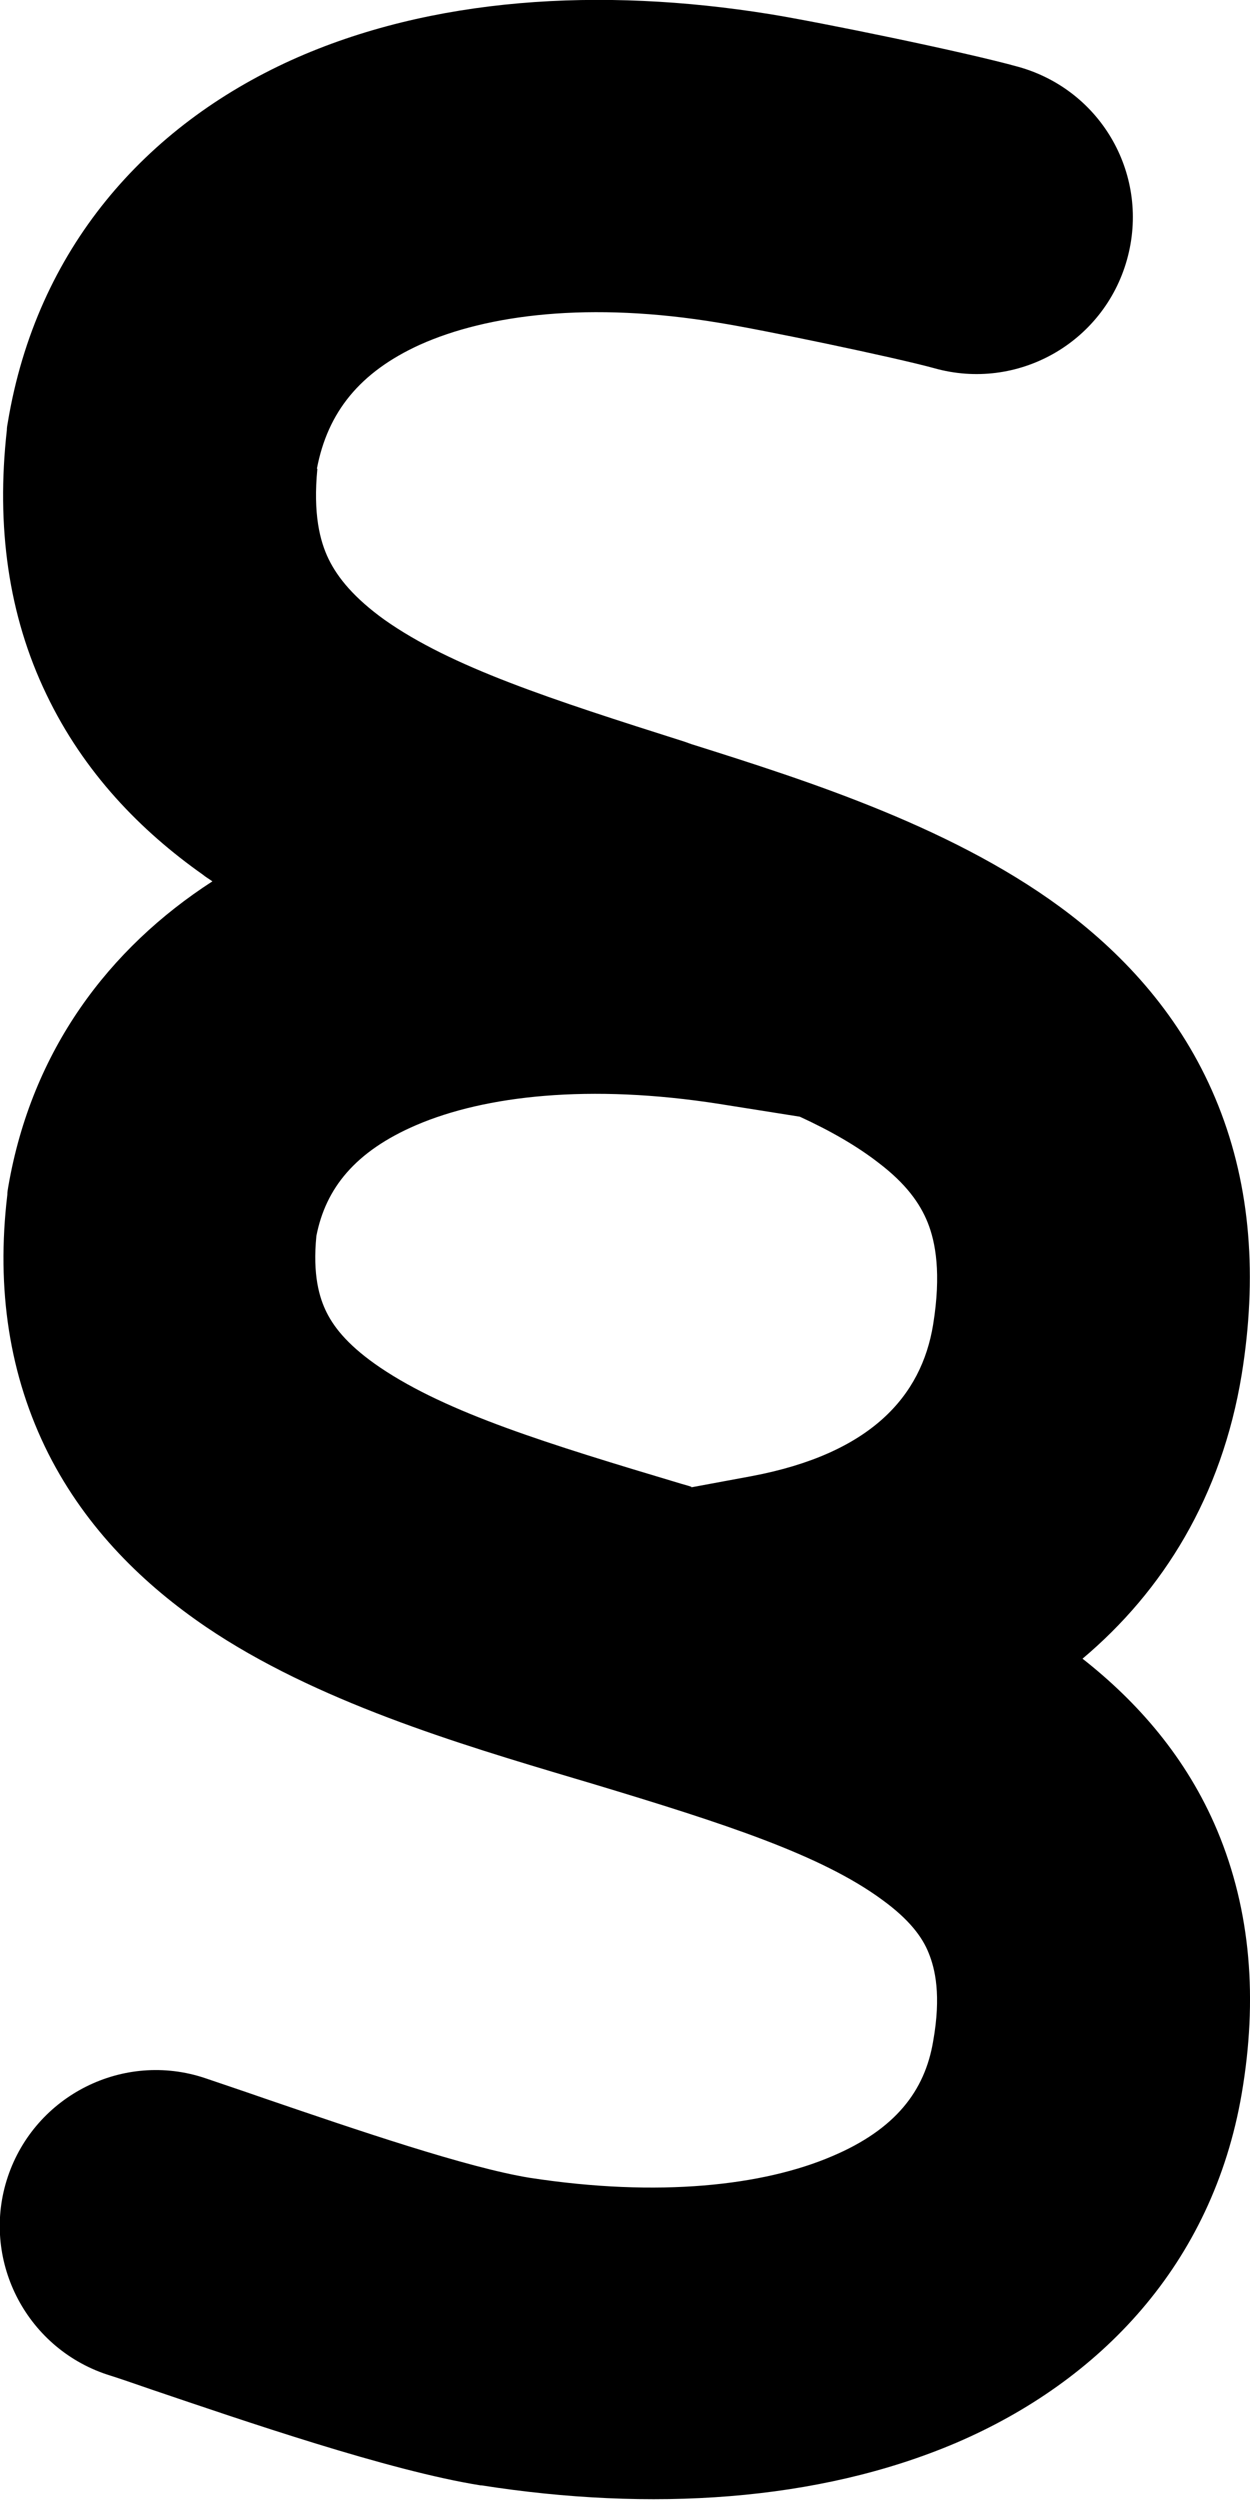
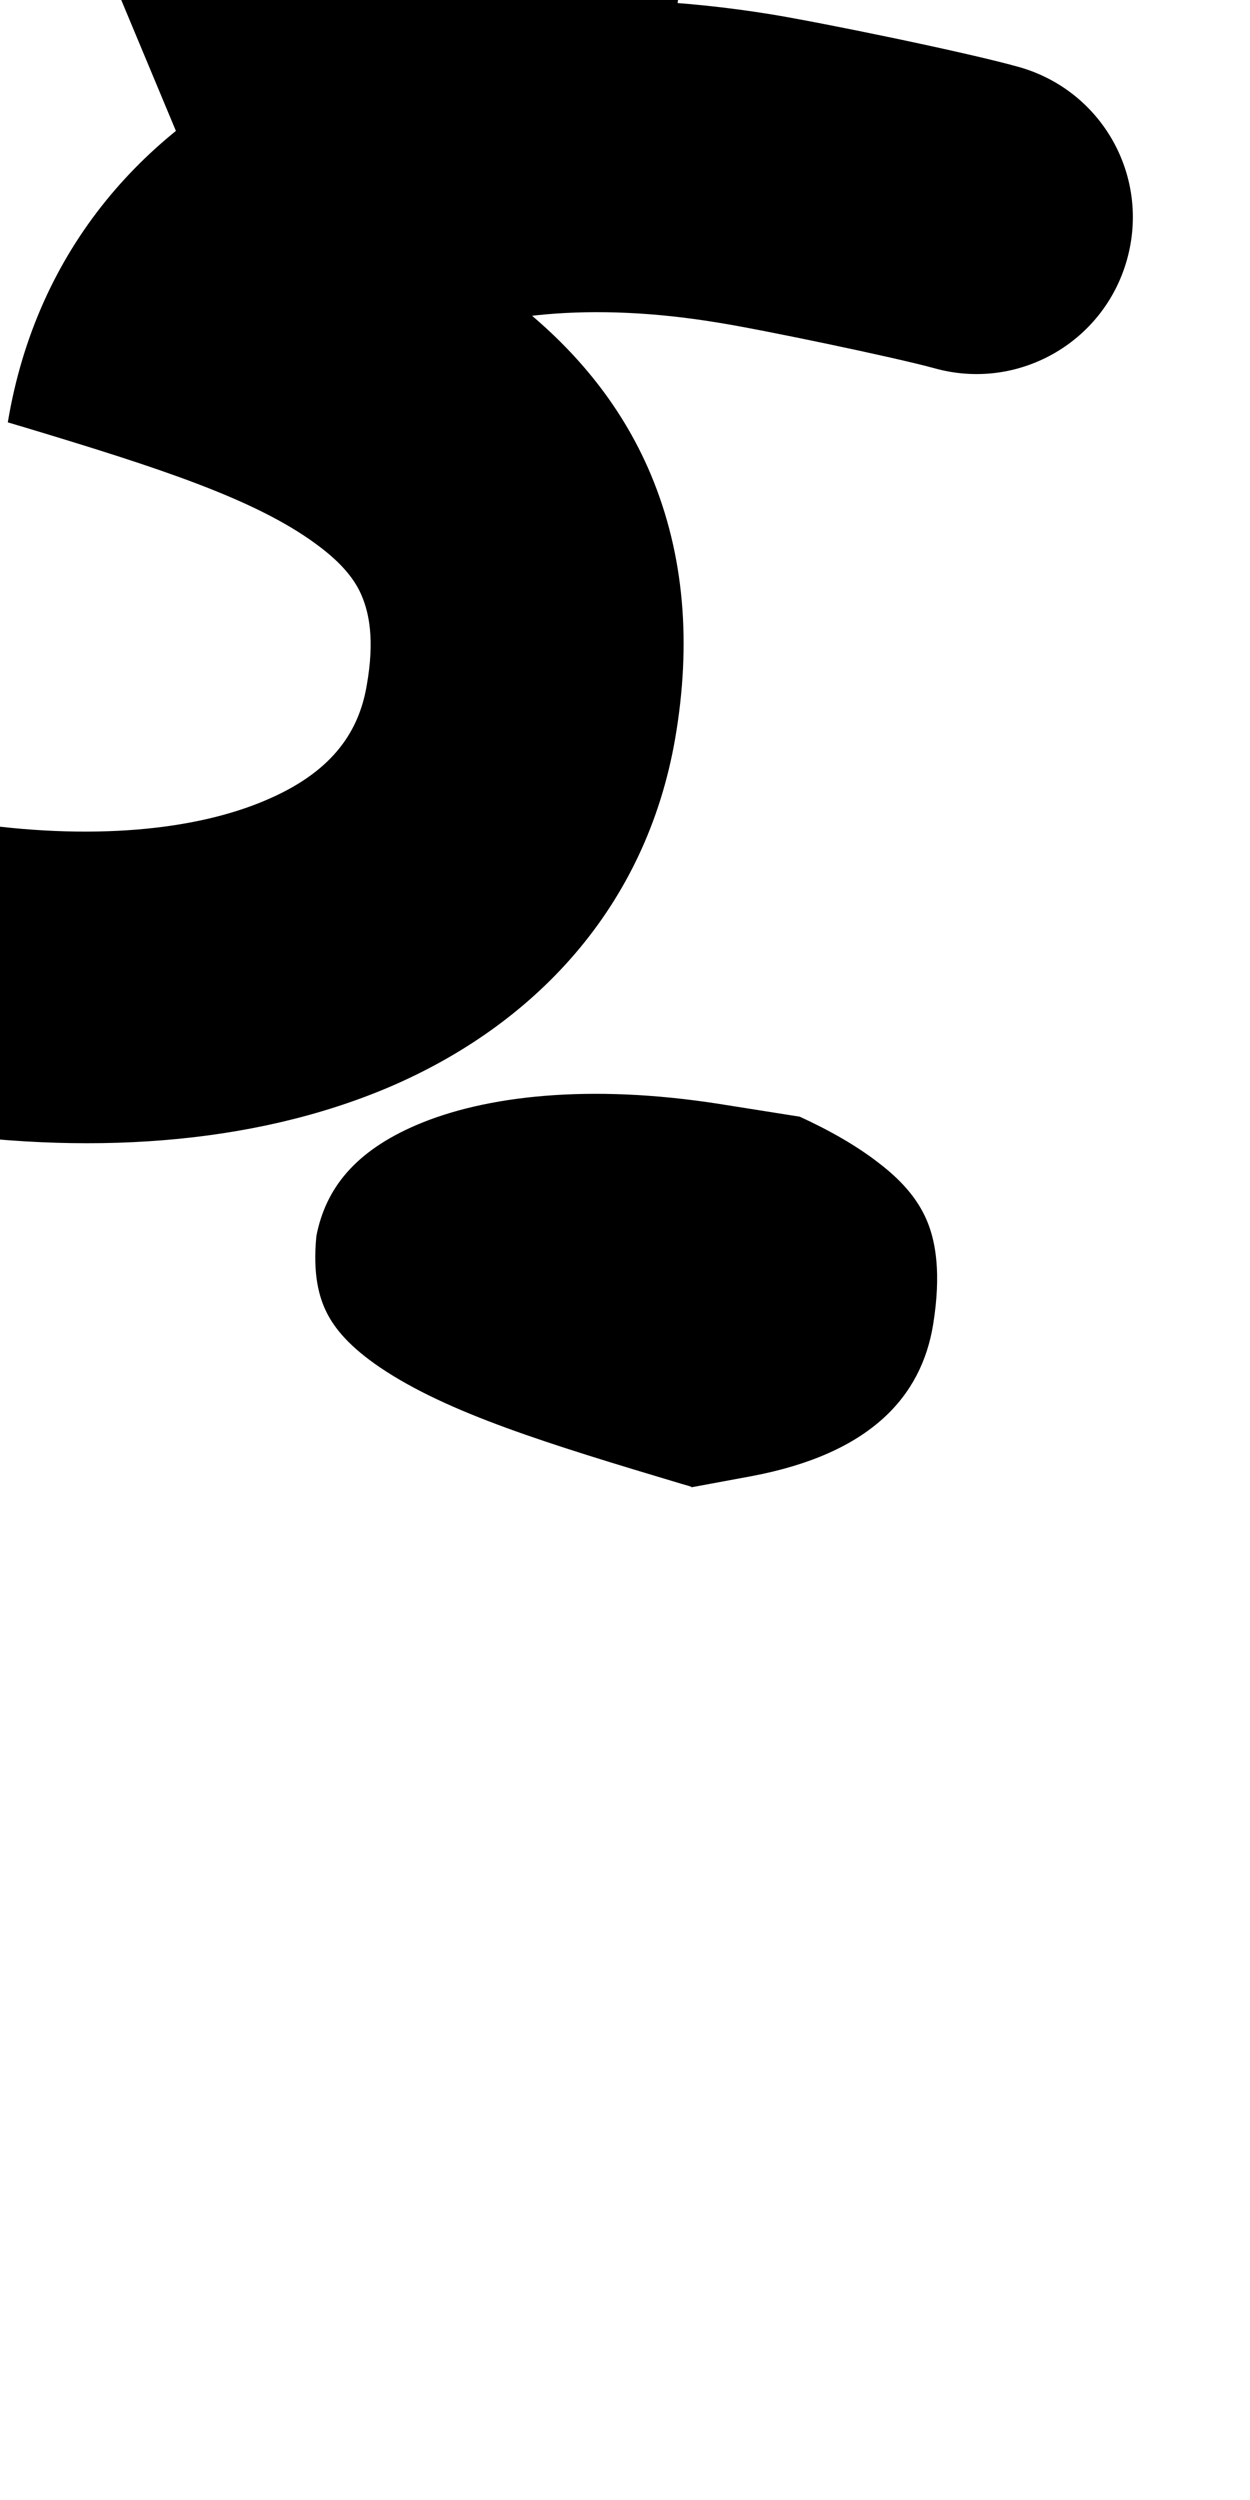
<svg xmlns="http://www.w3.org/2000/svg" viewBox="0 0 256 512">
-   <path d="M64.9 96c2.2-11.6 8.8-19.8 21.1-25.4 13.8-6.2 34.8-8.9 61.2-4.5 8.8 1.4 36.1 7.1 44.1 9.3 17 4.8 34.7-5.1 39.5-22.2s-5.1-34.7-22.2-39.5c-11.1-3.1-41-9.2-50.9-10.8-34.7-5.6-69.4-3.5-98 9.4C29.9 25.8 7.5 50.9 1.6 86.5c-.1.5-.2 1.1-.2 1.6-2.2 19.7.3 37.9 8.1 54.1 7.7 16.1 19.4 28 32 36.9.6.5 1.3.9 2 1.4-21.2 13.7-37 34.6-41.8 62.5-.1.6-.2 1.1-.2 1.7-2.3 19.3.4 37.1 8.4 53 7.9 15.6 19.8 27 32.3 35.5 22.4 15.2 51.9 24 75.4 31l3.7 1.1c27.2 8.2 46.9 14.6 59.4 23.8 5.5 4 8.2 7.6 9.5 10.9 1.3 3.2 2.6 8.6.9 18.1-1.7 10.1-7.7 18-20.7 23.5-14 6-35.4 8.5-62 4.4-12.8-2.1-35.1-9.7-54.1-16.2-4.3-1.5-8.5-2.9-12.3-4.2-16.7-5.6-34.8 3.5-40.4 20.2s3.5 34.9 20.3 40.5c2.6.8 5.7 1.9 9.2 3.1 18.6 6.3 48.5 16.6 67.3 19.6h.2c34.5 5.4 68.8 3.4 97.2-8.7 29.4-12.6 52.5-36.5 58.5-71.5 3.3-19.3 1.9-37.4-5-53.9-6.3-15-16.4-26.4-27.6-35.2 16.5-13.9 28.5-33.2 32.6-58.2 3.2-19.8 1.9-38.3-4.8-55.1s-17.8-29.4-30.2-39c-22.8-17.6-53.6-27.4-77.7-35l-1.4-.5c-27.4-8.7-47.8-15.3-61.5-25-6.1-4.4-9.5-8.5-11.4-12.4-1.8-3.7-3.2-9.3-2.3-18.5zm76.7 208.5-.6-.2-1.4-.4c-27.4-8.2-47.9-14.5-61.7-23.8-6.2-4.2-9.3-7.9-11-11.3-1.5-3-2.9-7.7-2.1-15.7 1.9-9.7 7.9-17.3 20.5-22.7 14-6 35.4-8.5 62.1-4.3l16.4 2.6c6.3 2.9 11.7 6 16.2 9.5 5.5 4.2 8.4 8.2 10 12.2s2.8 10.4 1.1 20.9c-2.4 14.7-12.8 26.4-37.1 31l-12.4 2.3z" />
+   <path d="M64.9 96c2.2-11.6 8.8-19.8 21.1-25.4 13.8-6.2 34.8-8.9 61.2-4.5 8.8 1.4 36.1 7.1 44.1 9.3 17 4.8 34.7-5.1 39.5-22.2s-5.1-34.7-22.2-39.5c-11.1-3.1-41-9.2-50.9-10.8-34.7-5.6-69.4-3.5-98 9.4C29.9 25.8 7.5 50.9 1.6 86.5l3.7 1.1c27.2 8.2 46.9 14.6 59.4 23.8 5.5 4 8.2 7.6 9.5 10.9 1.3 3.2 2.6 8.6.9 18.1-1.7 10.1-7.7 18-20.7 23.5-14 6-35.4 8.5-62 4.4-12.8-2.1-35.1-9.7-54.1-16.2-4.3-1.5-8.5-2.9-12.3-4.2-16.7-5.6-34.8 3.5-40.4 20.2s3.5 34.9 20.3 40.5c2.6.8 5.7 1.9 9.2 3.1 18.6 6.3 48.5 16.6 67.3 19.6h.2c34.5 5.4 68.8 3.4 97.2-8.7 29.4-12.6 52.5-36.5 58.5-71.5 3.3-19.3 1.9-37.4-5-53.9-6.3-15-16.4-26.4-27.6-35.2 16.5-13.9 28.5-33.2 32.6-58.2 3.2-19.8 1.9-38.3-4.8-55.1s-17.8-29.4-30.2-39c-22.8-17.6-53.6-27.4-77.7-35l-1.4-.5c-27.4-8.7-47.8-15.3-61.5-25-6.1-4.4-9.5-8.5-11.4-12.4-1.8-3.7-3.2-9.3-2.3-18.5zm76.7 208.5-.6-.2-1.4-.4c-27.4-8.2-47.9-14.5-61.7-23.8-6.2-4.2-9.3-7.9-11-11.3-1.5-3-2.9-7.7-2.1-15.7 1.9-9.7 7.9-17.3 20.5-22.7 14-6 35.4-8.5 62.1-4.3l16.4 2.6c6.3 2.9 11.7 6 16.2 9.5 5.5 4.2 8.4 8.2 10 12.2s2.8 10.4 1.1 20.9c-2.4 14.7-12.8 26.4-37.1 31l-12.4 2.3z" />
</svg>